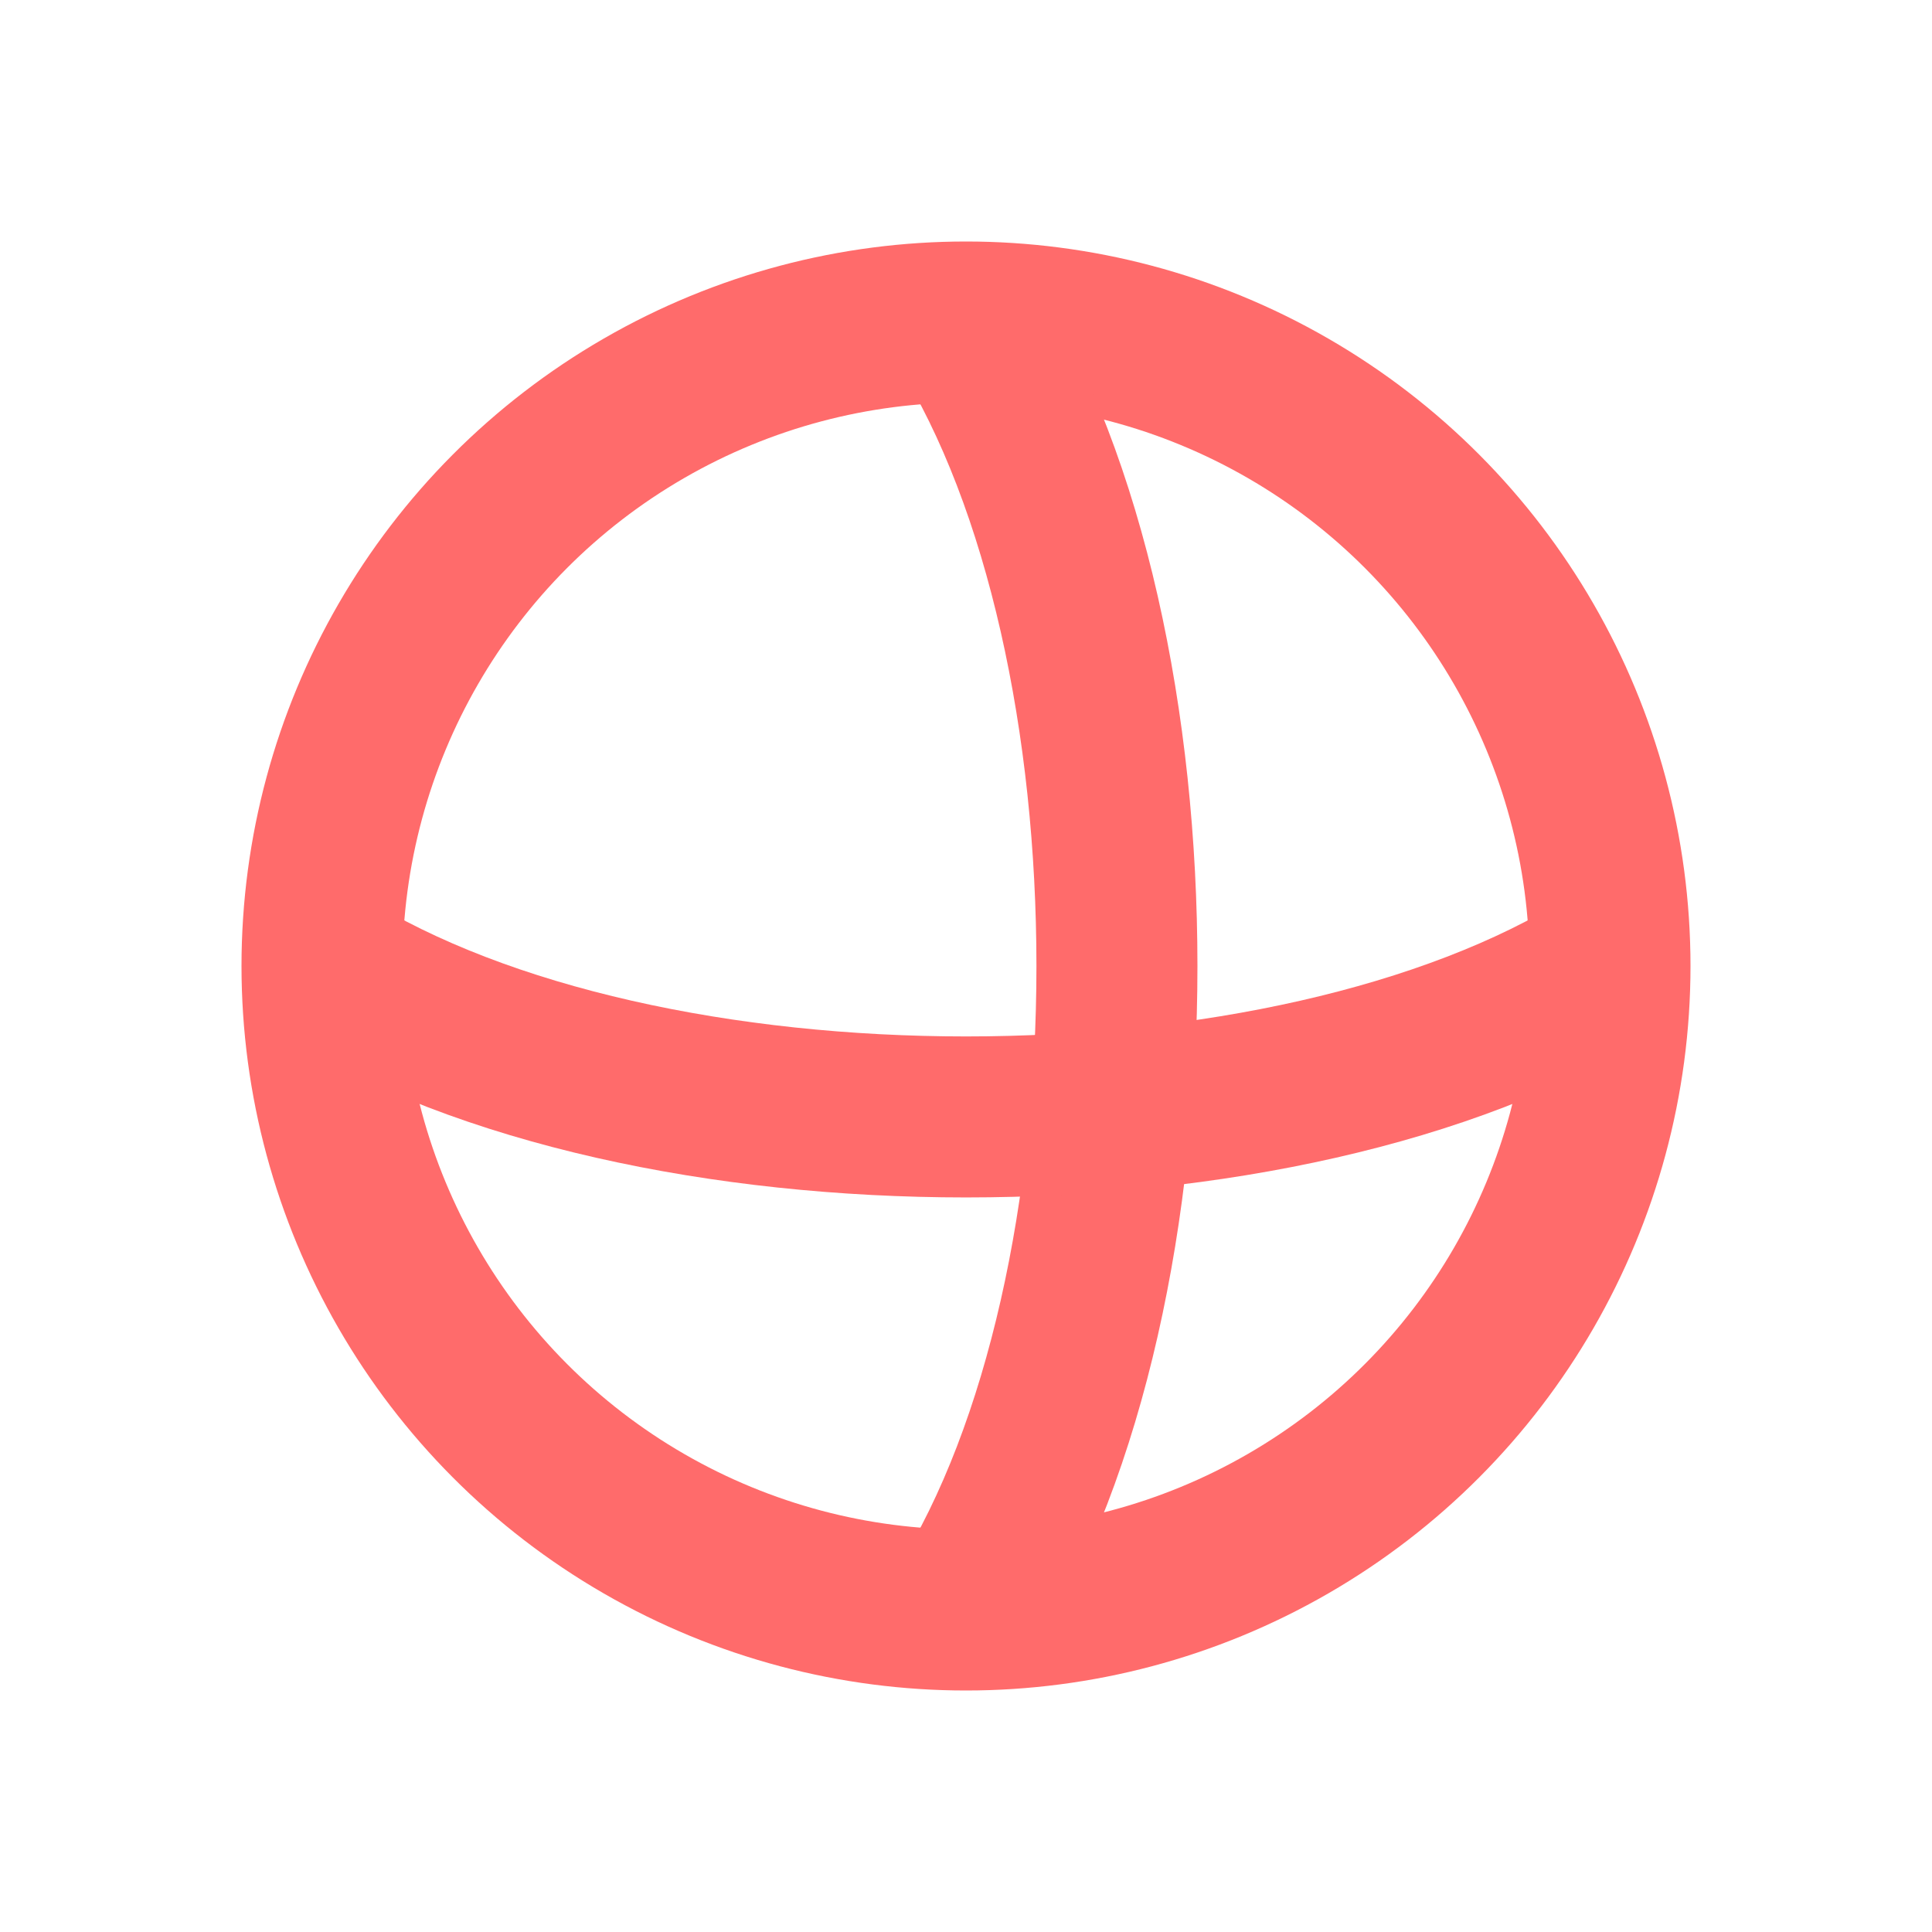
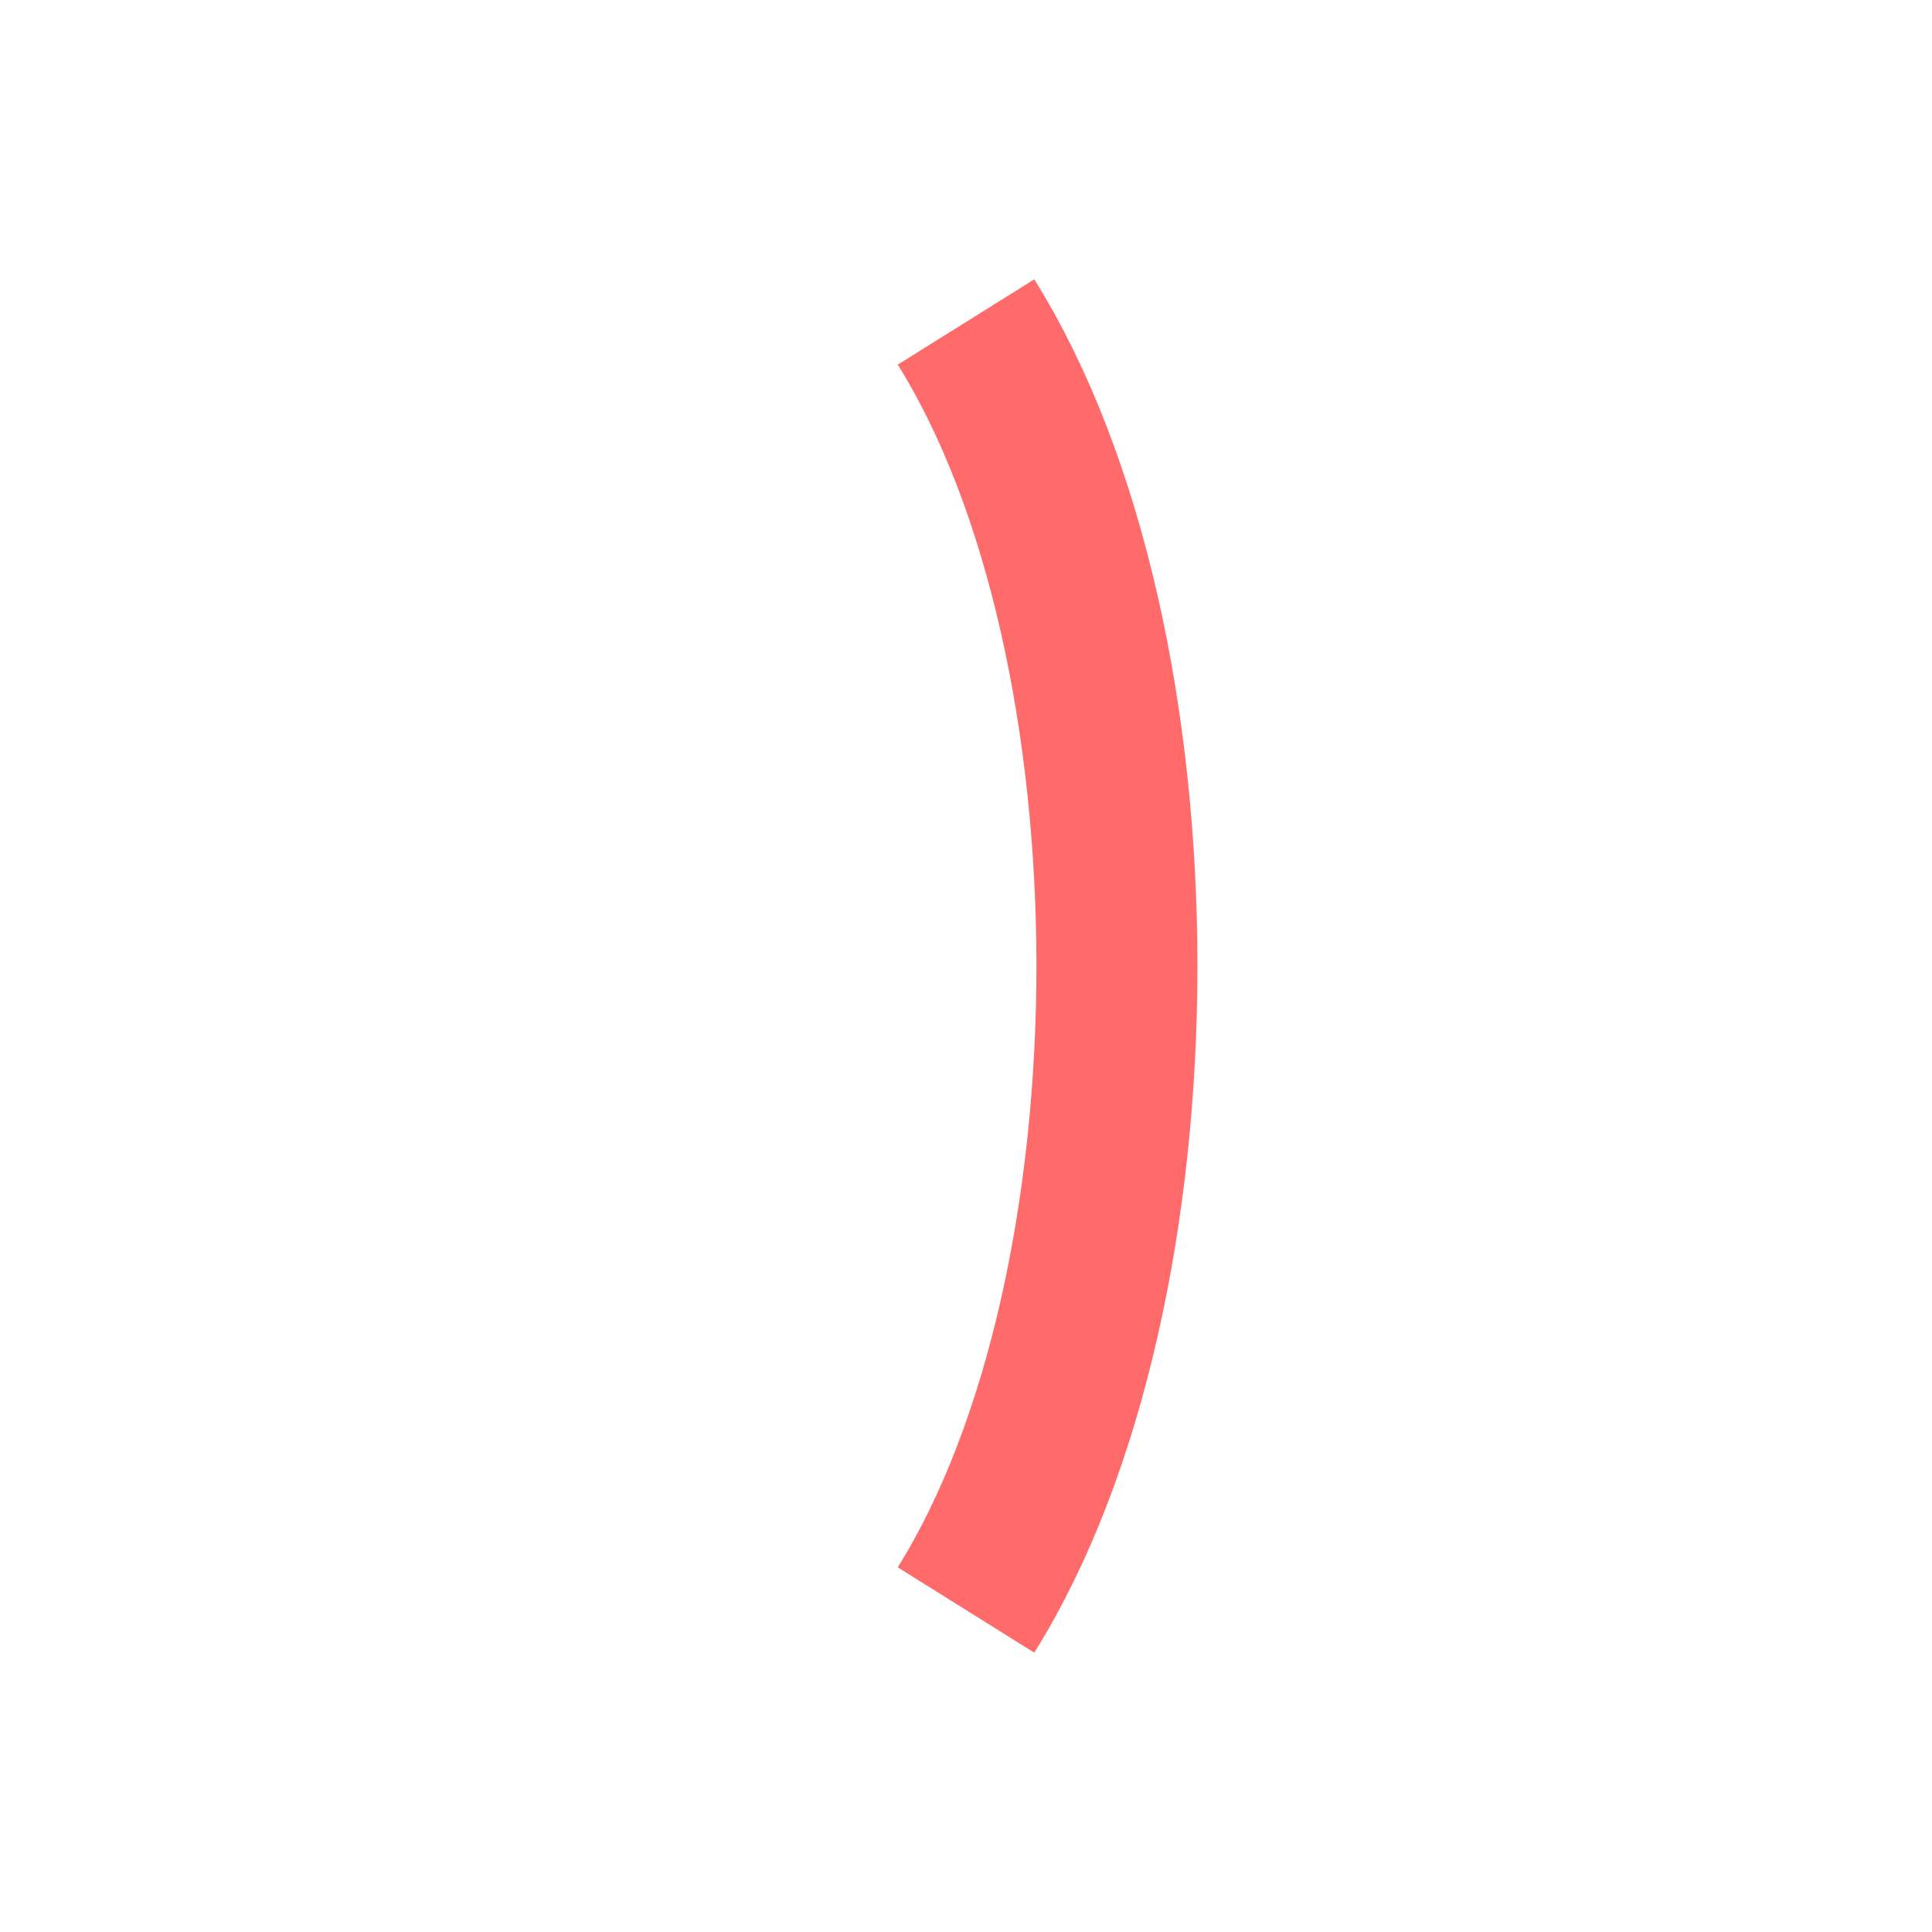
<svg xmlns="http://www.w3.org/2000/svg" width="24" height="24" viewBox="0 0 24 24" fill="none">
-   <circle cx="12" cy="12" r="8" stroke="#FF6B6B" stroke-width="2" />
  <path d="M12 4C14.5 8 14.5 16 12 20" stroke="#FF6B6B" stroke-width="2" />
-   <path d="M4 12C8 14.5 16 14.5 20 12" stroke="#FF6B6B" stroke-width="2" />
</svg>